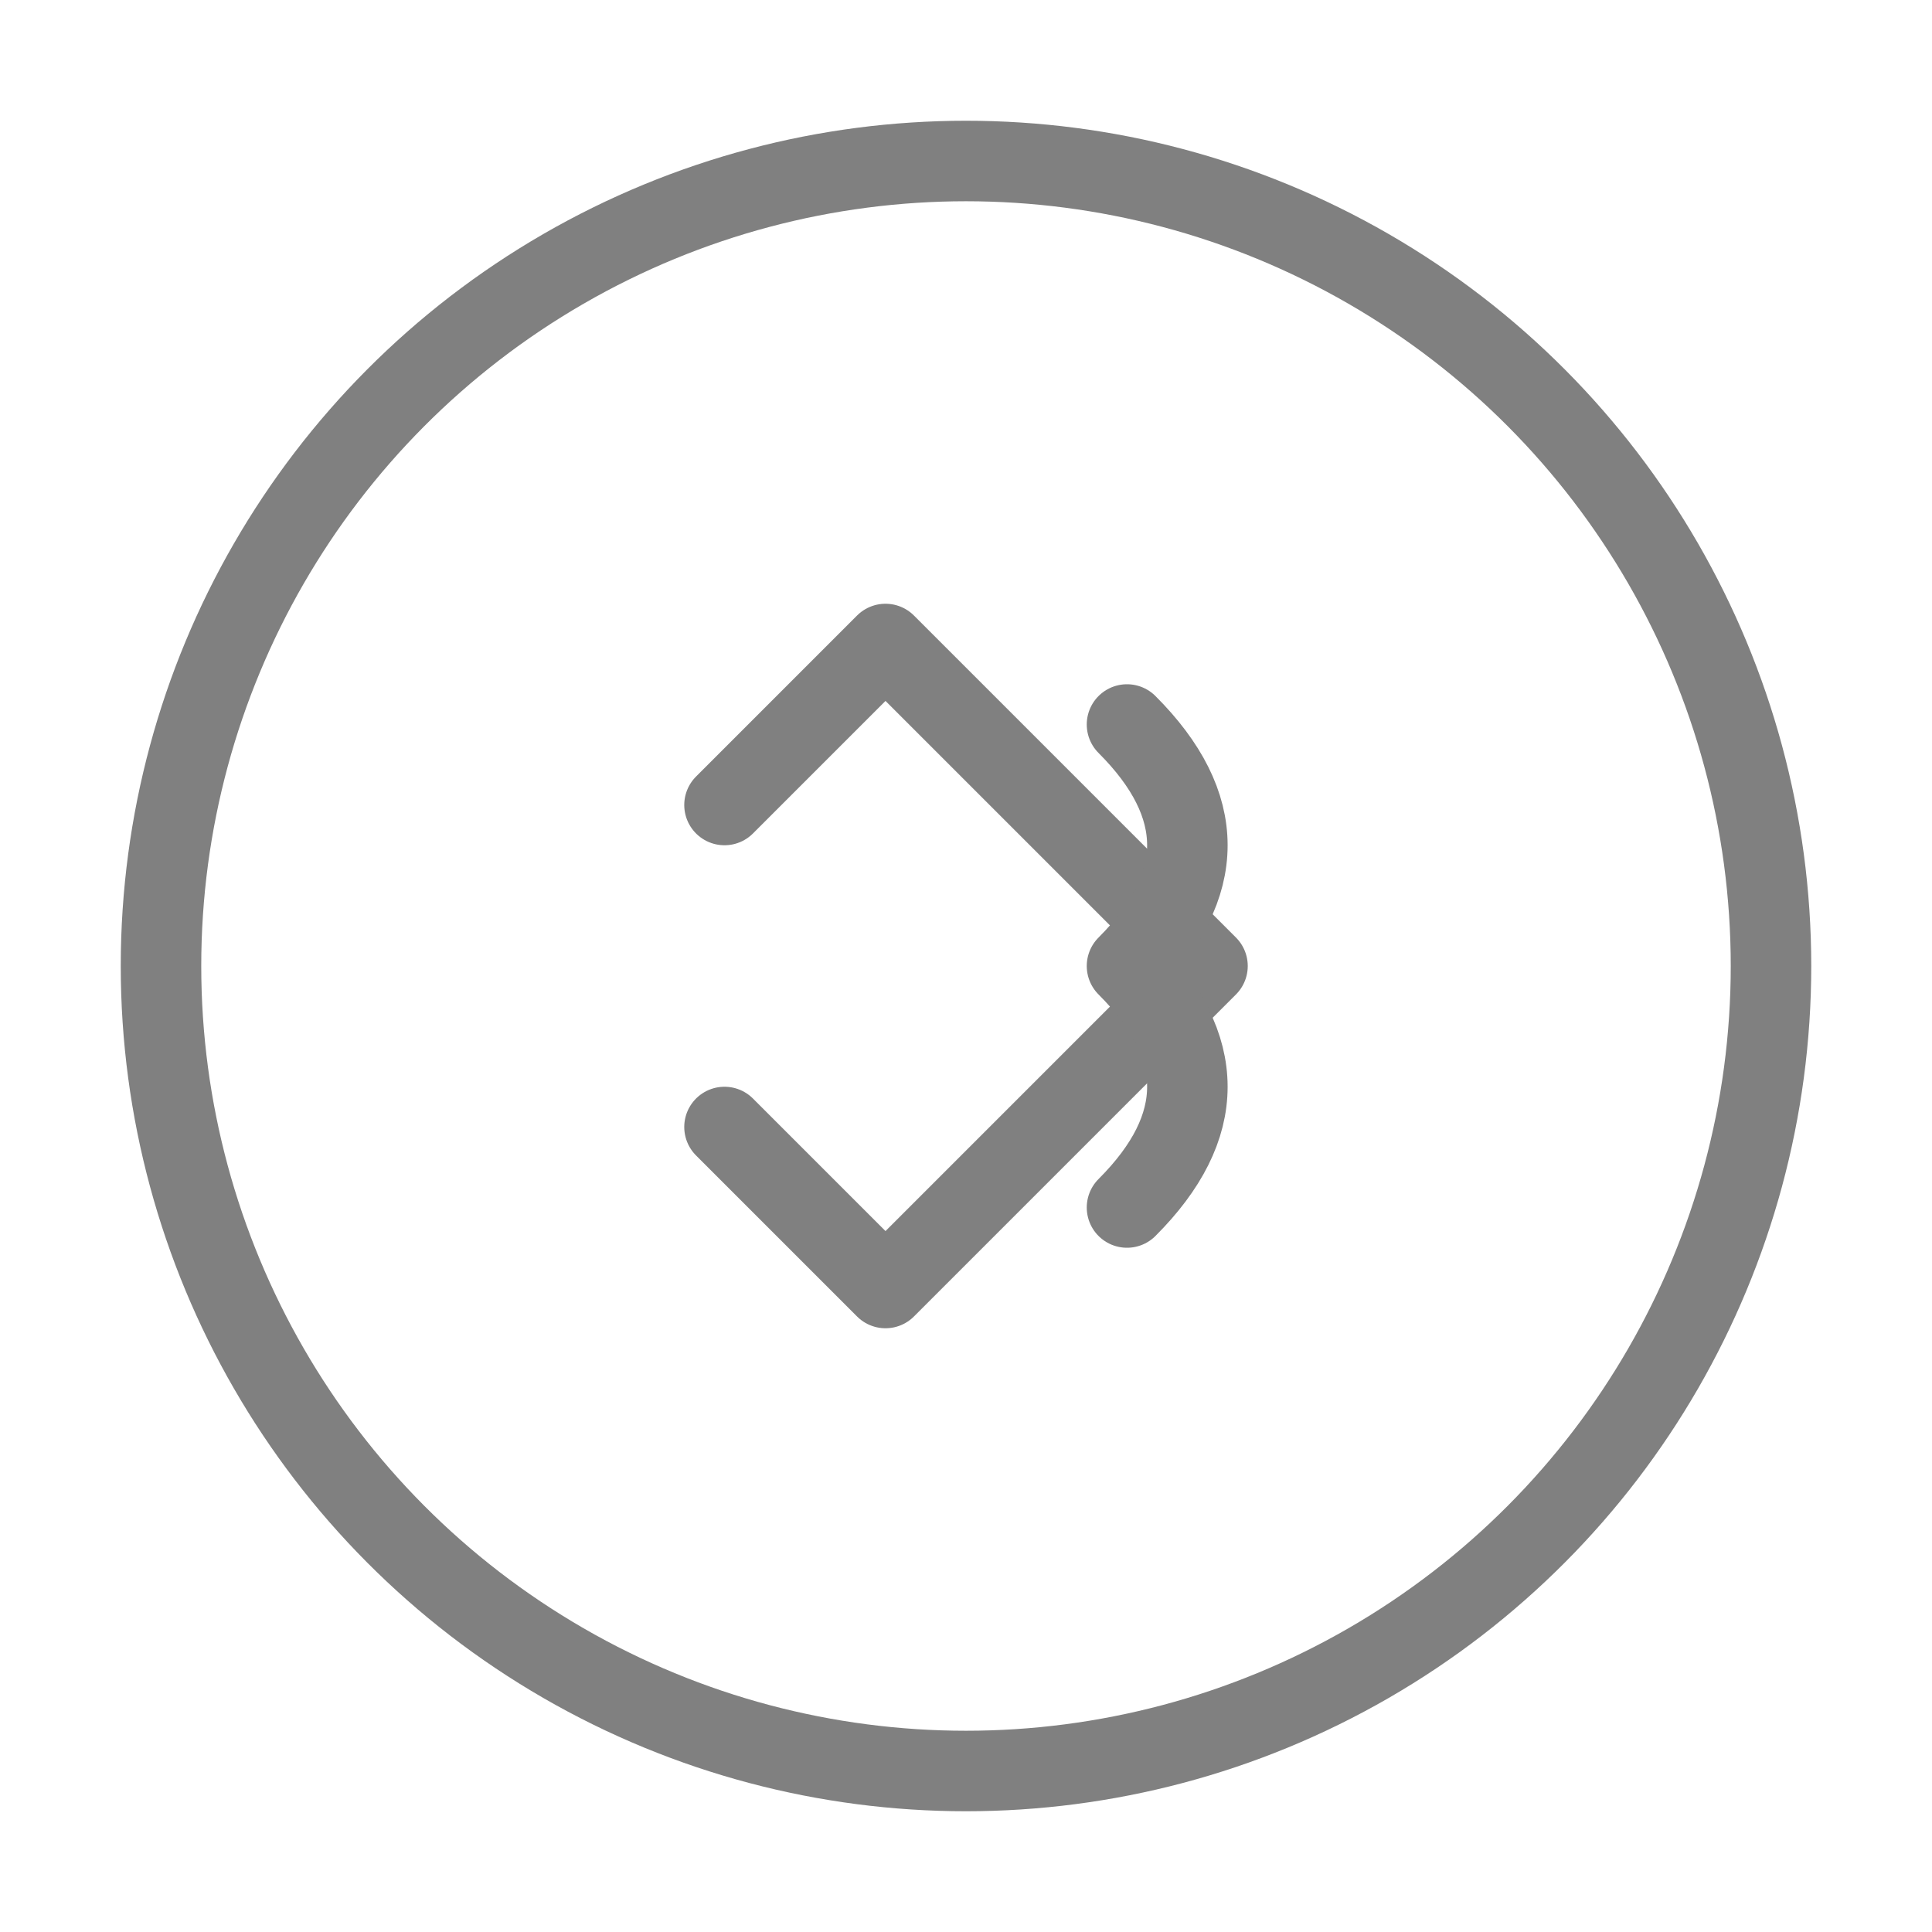
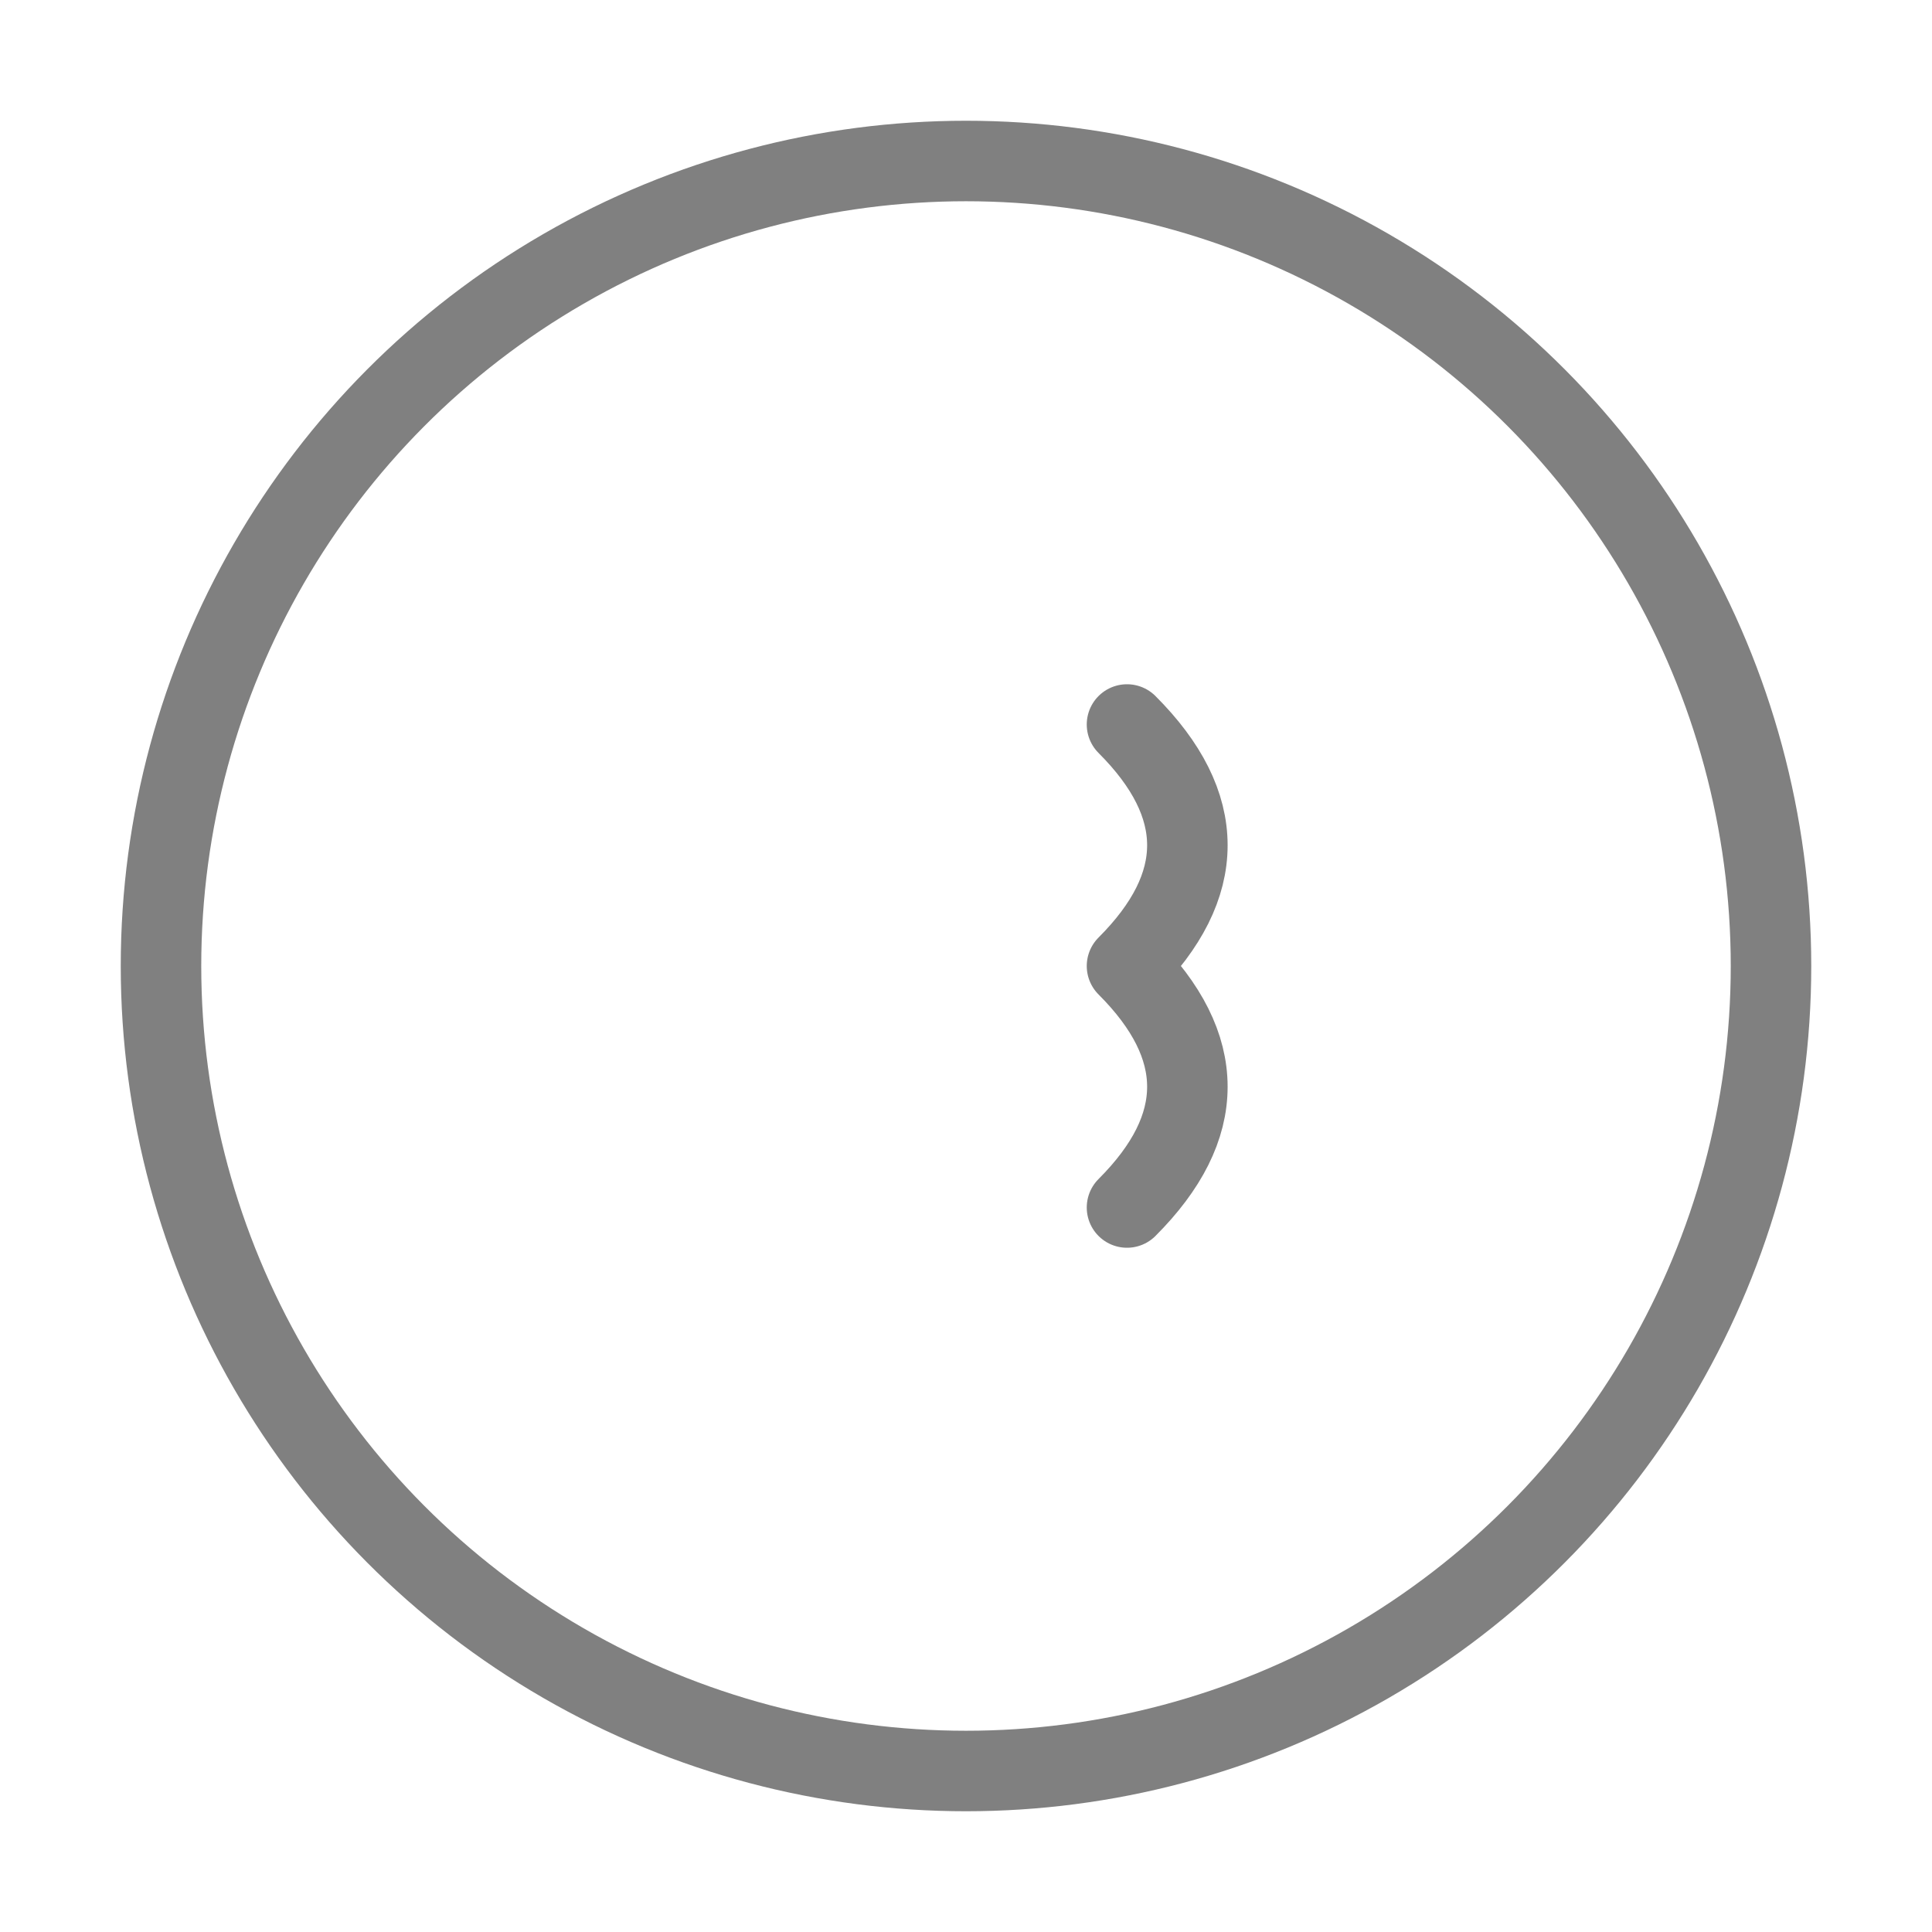
<svg xmlns="http://www.w3.org/2000/svg" viewBox="0 0 48 48">
  <circle cx="24" cy="24" r="20" fill="none" stroke="gray" stroke-width="2" stroke-linecap="round" stroke-linejoin="round" />
-   <path d="M18 20 L22 16 L30 24 L22 32 L18 28" fill="none" stroke="gray" stroke-width="2" stroke-linecap="round" stroke-linejoin="round" />
  <path d="M28 18 C30 20 30 22 28 24 C30 26 30 28 28 30" fill="none" stroke="gray" stroke-width="2" stroke-linecap="round" stroke-linejoin="round" />
</svg>